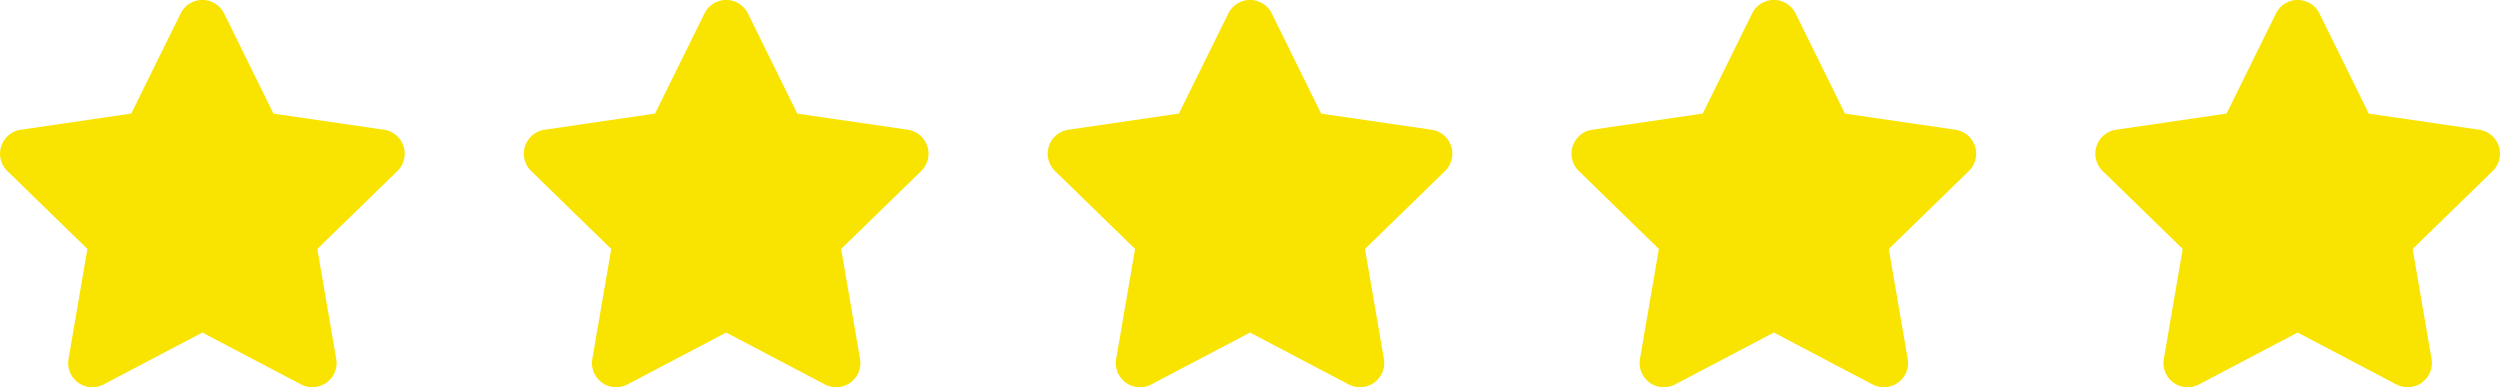
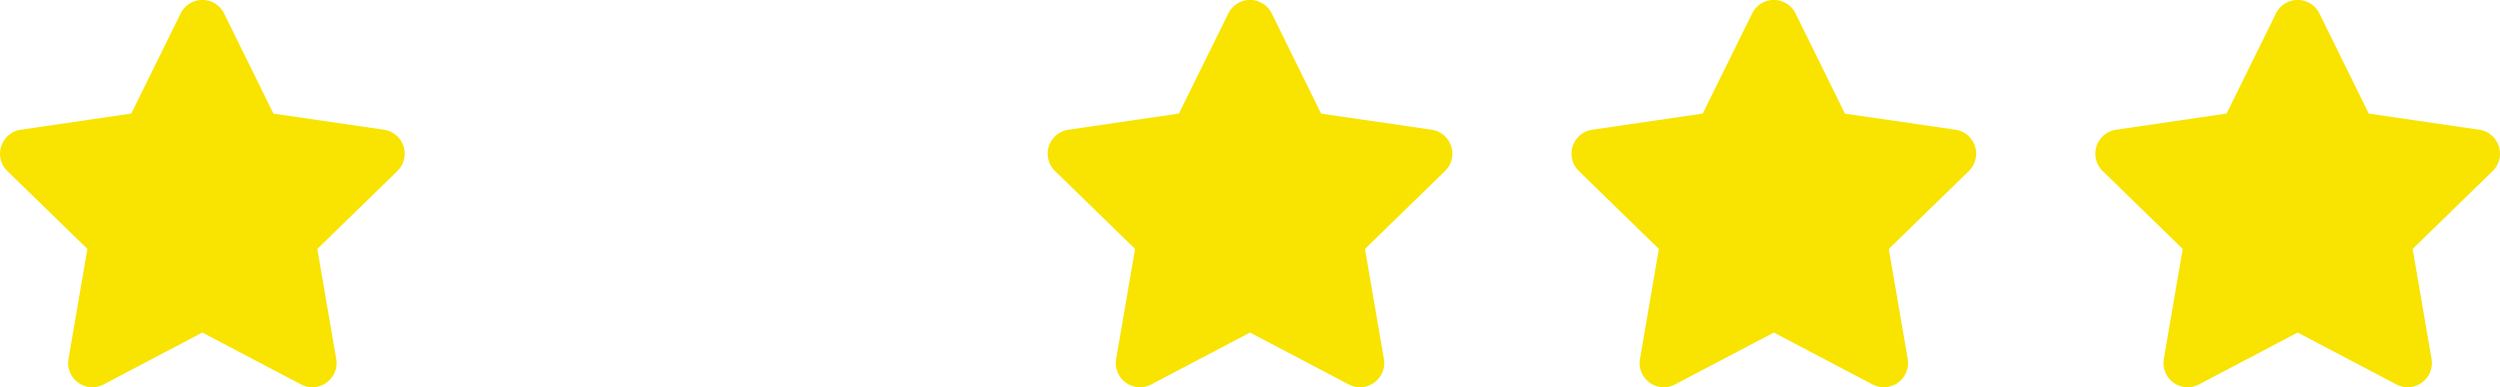
<svg xmlns="http://www.w3.org/2000/svg" width="99.935" height="15.483" viewBox="0 0 99.935 15.483">
  <g id="Group_61" data-name="Group 61" transform="translate(-682.115 -514.998)">
    <path id="Icon_awesome-star" data-name="Icon awesome-star" d="M8.662.538l-1.974,4L2.27,5.185a.968.968,0,0,0-.535,1.651l3.2,3.114-.756,4.4a.967.967,0,0,0,1.4,1.019L9.53,13.292l3.952,2.077a.968.968,0,0,0,1.4-1.019l-.756-4.4,3.2-3.114a.968.968,0,0,0-.535-1.651l-4.418-.644L10.4.538A.968.968,0,0,0,8.662.538Z" transform="translate(680.674 514.999)" fill="#f9e401" />
-     <path id="Icon_awesome-star-2" data-name="Icon awesome-star" d="M8.662.538l-1.974,4L2.27,5.185a.968.968,0,0,0-.535,1.651l3.2,3.114-.756,4.4a.967.967,0,0,0,1.4,1.019L9.53,13.292l3.952,2.077a.968.968,0,0,0,1.4-1.019l-.756-4.4,3.2-3.114a.968.968,0,0,0-.535-1.651l-4.418-.644L10.4.538A.968.968,0,0,0,8.662.538Z" transform="translate(701.613 514.999)" fill="#f9e401" />
    <path id="Icon_awesome-star-3" data-name="Icon awesome-star" d="M8.662.538l-1.974,4L2.27,5.185a.968.968,0,0,0-.535,1.651l3.2,3.114-.756,4.4a.967.967,0,0,0,1.4,1.019L9.53,13.292l3.952,2.077a.968.968,0,0,0,1.4-1.019l-.756-4.4,3.2-3.114a.968.968,0,0,0-.535-1.651l-4.418-.644L10.4.538A.968.968,0,0,0,8.662.538Z" transform="translate(722.553 514.999)" fill="#f9e401" />
    <path id="Icon_awesome-star-4" data-name="Icon awesome-star" d="M8.662.538l-1.974,4L2.27,5.185a.968.968,0,0,0-.535,1.651l3.2,3.114-.756,4.4a.967.967,0,0,0,1.4,1.019L9.53,13.292l3.952,2.077a.968.968,0,0,0,1.4-1.019l-.756-4.4,3.2-3.114a.968.968,0,0,0-.535-1.651l-4.418-.644L10.4.538A.968.968,0,0,0,8.662.538Z" transform="translate(743.492 514.999)" fill="#f9e401" />
    <path id="Icon_awesome-star-5" data-name="Icon awesome-star" d="M8.662.538l-1.974,4L2.27,5.185a.968.968,0,0,0-.535,1.651l3.2,3.114-.756,4.4a.967.967,0,0,0,1.4,1.019L9.53,13.292l3.952,2.077a.968.968,0,0,0,1.4-1.019l-.756-4.4,3.2-3.114a.968.968,0,0,0-.535-1.651l-4.418-.644L10.4.538A.968.968,0,0,0,8.662.538Z" transform="translate(764.432 514.999)" fill="#f9e401" />
  </g>
</svg>